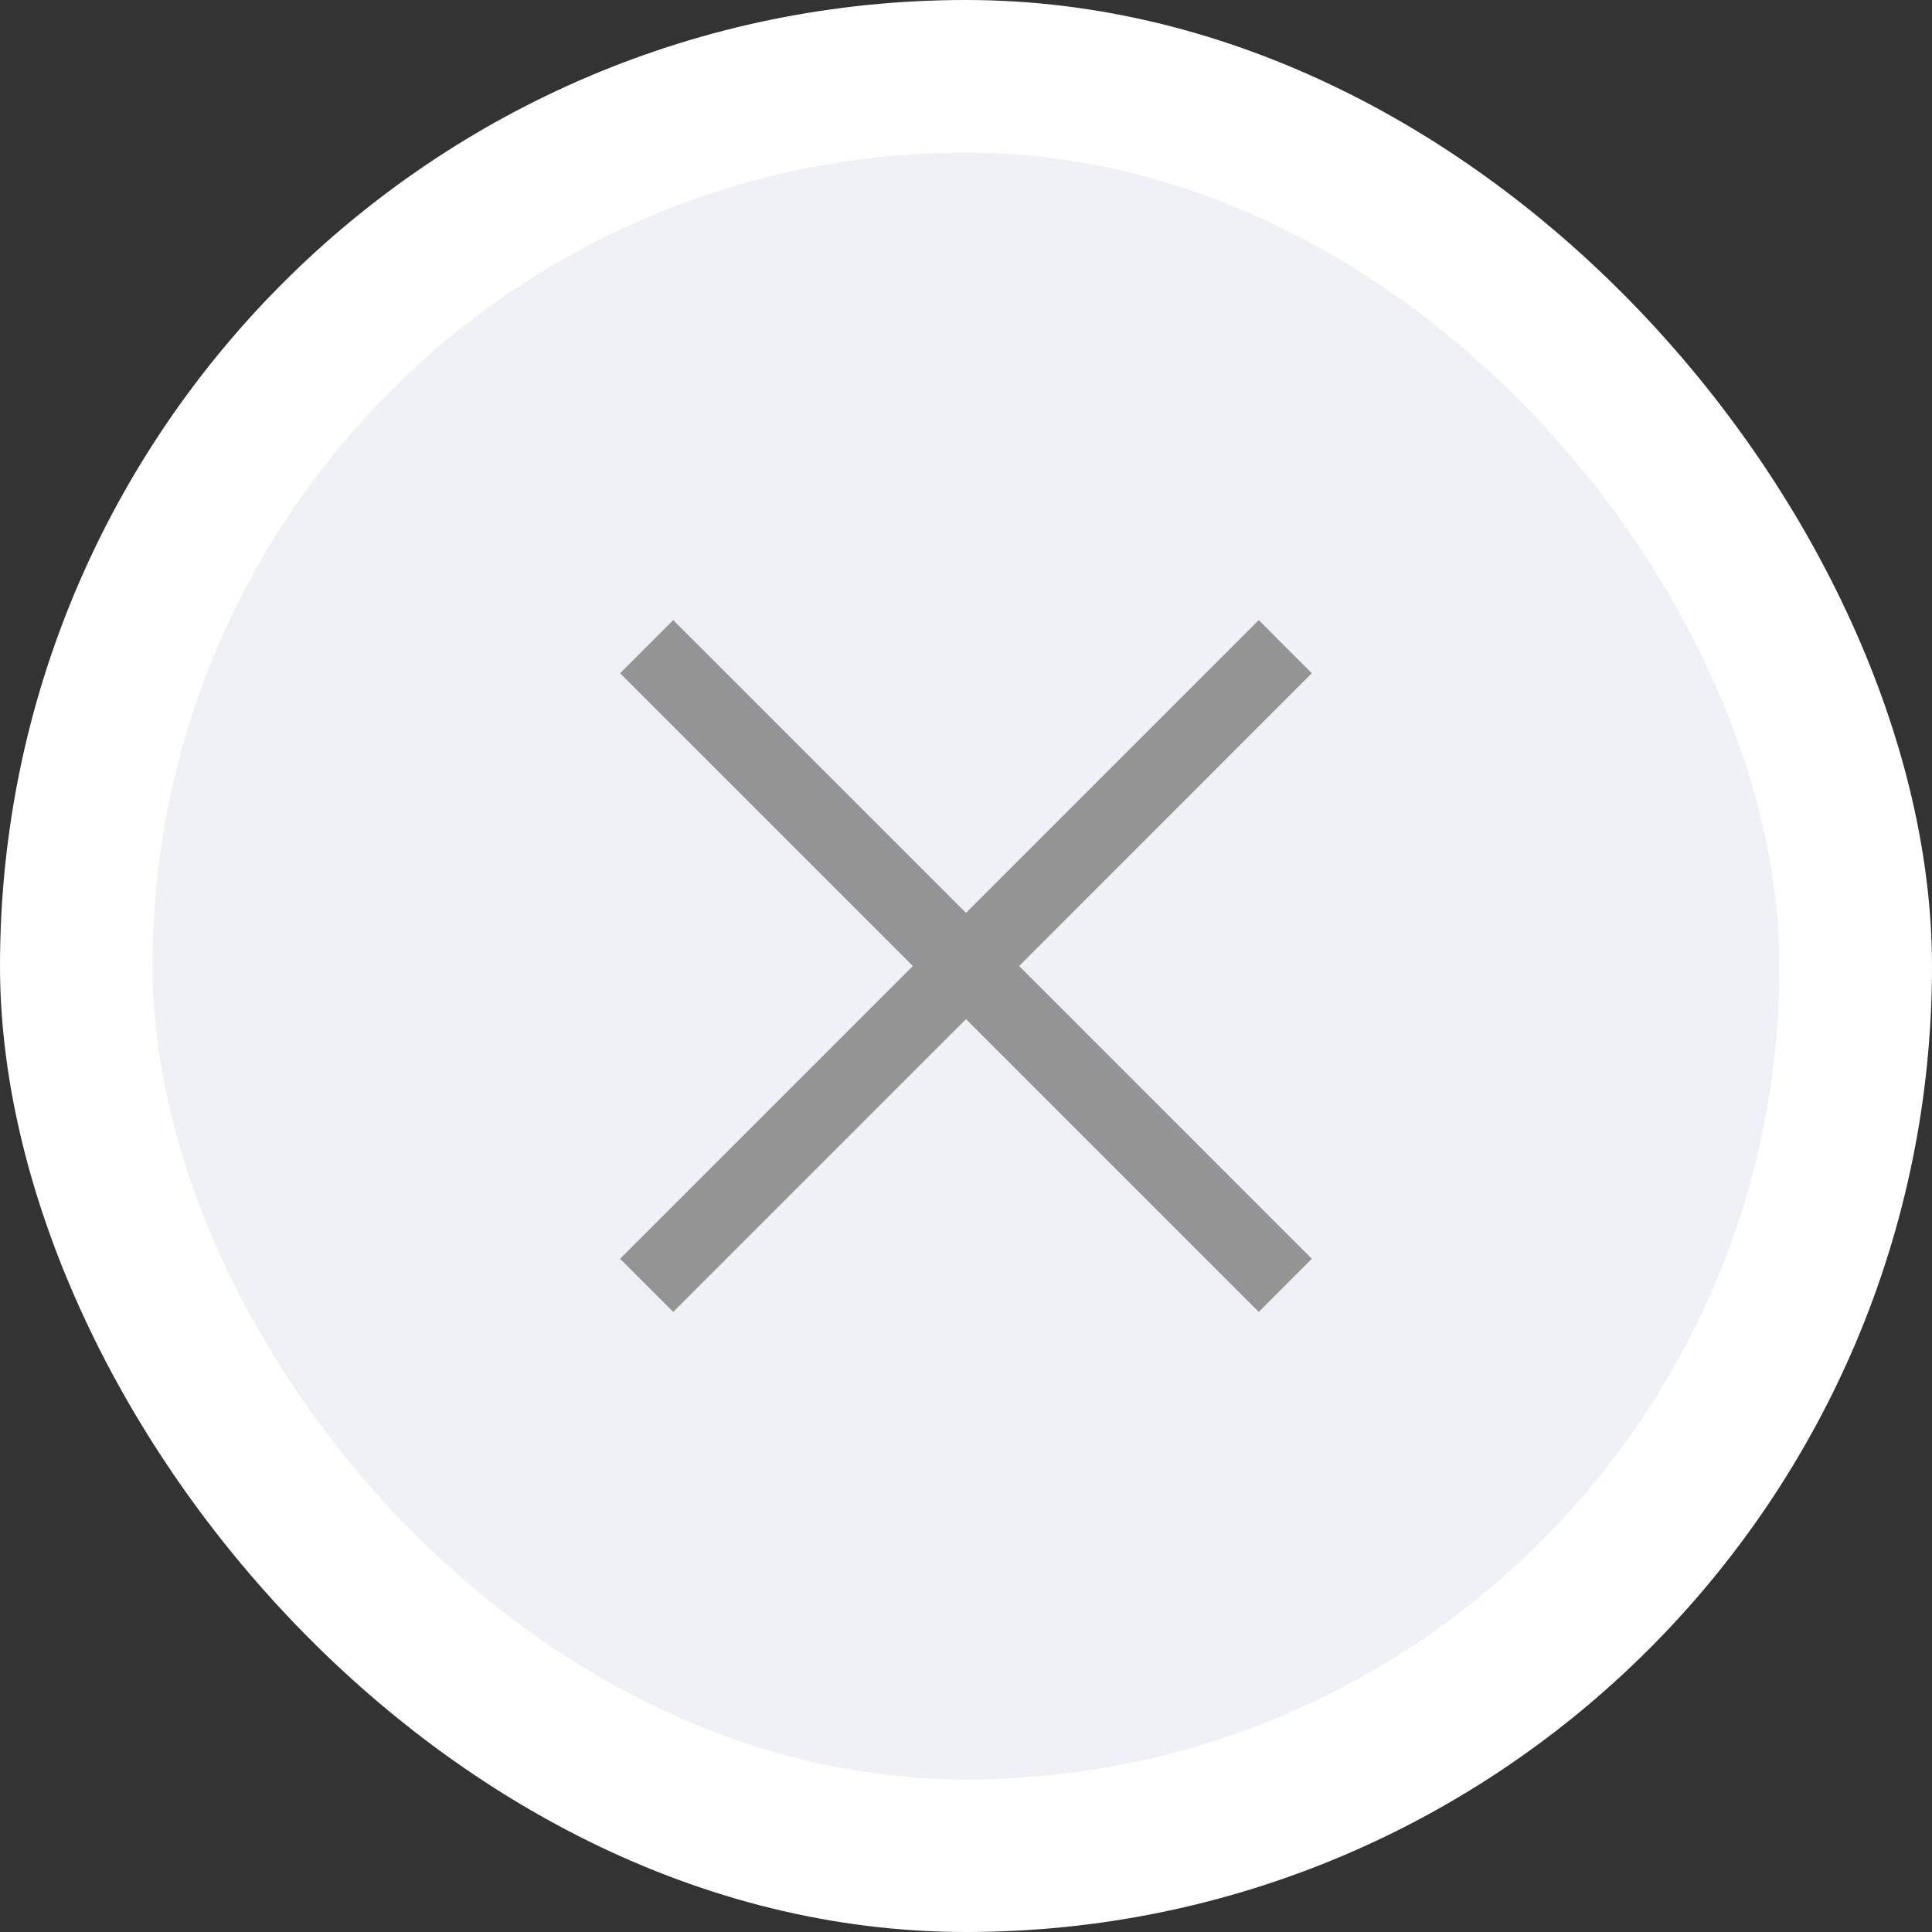
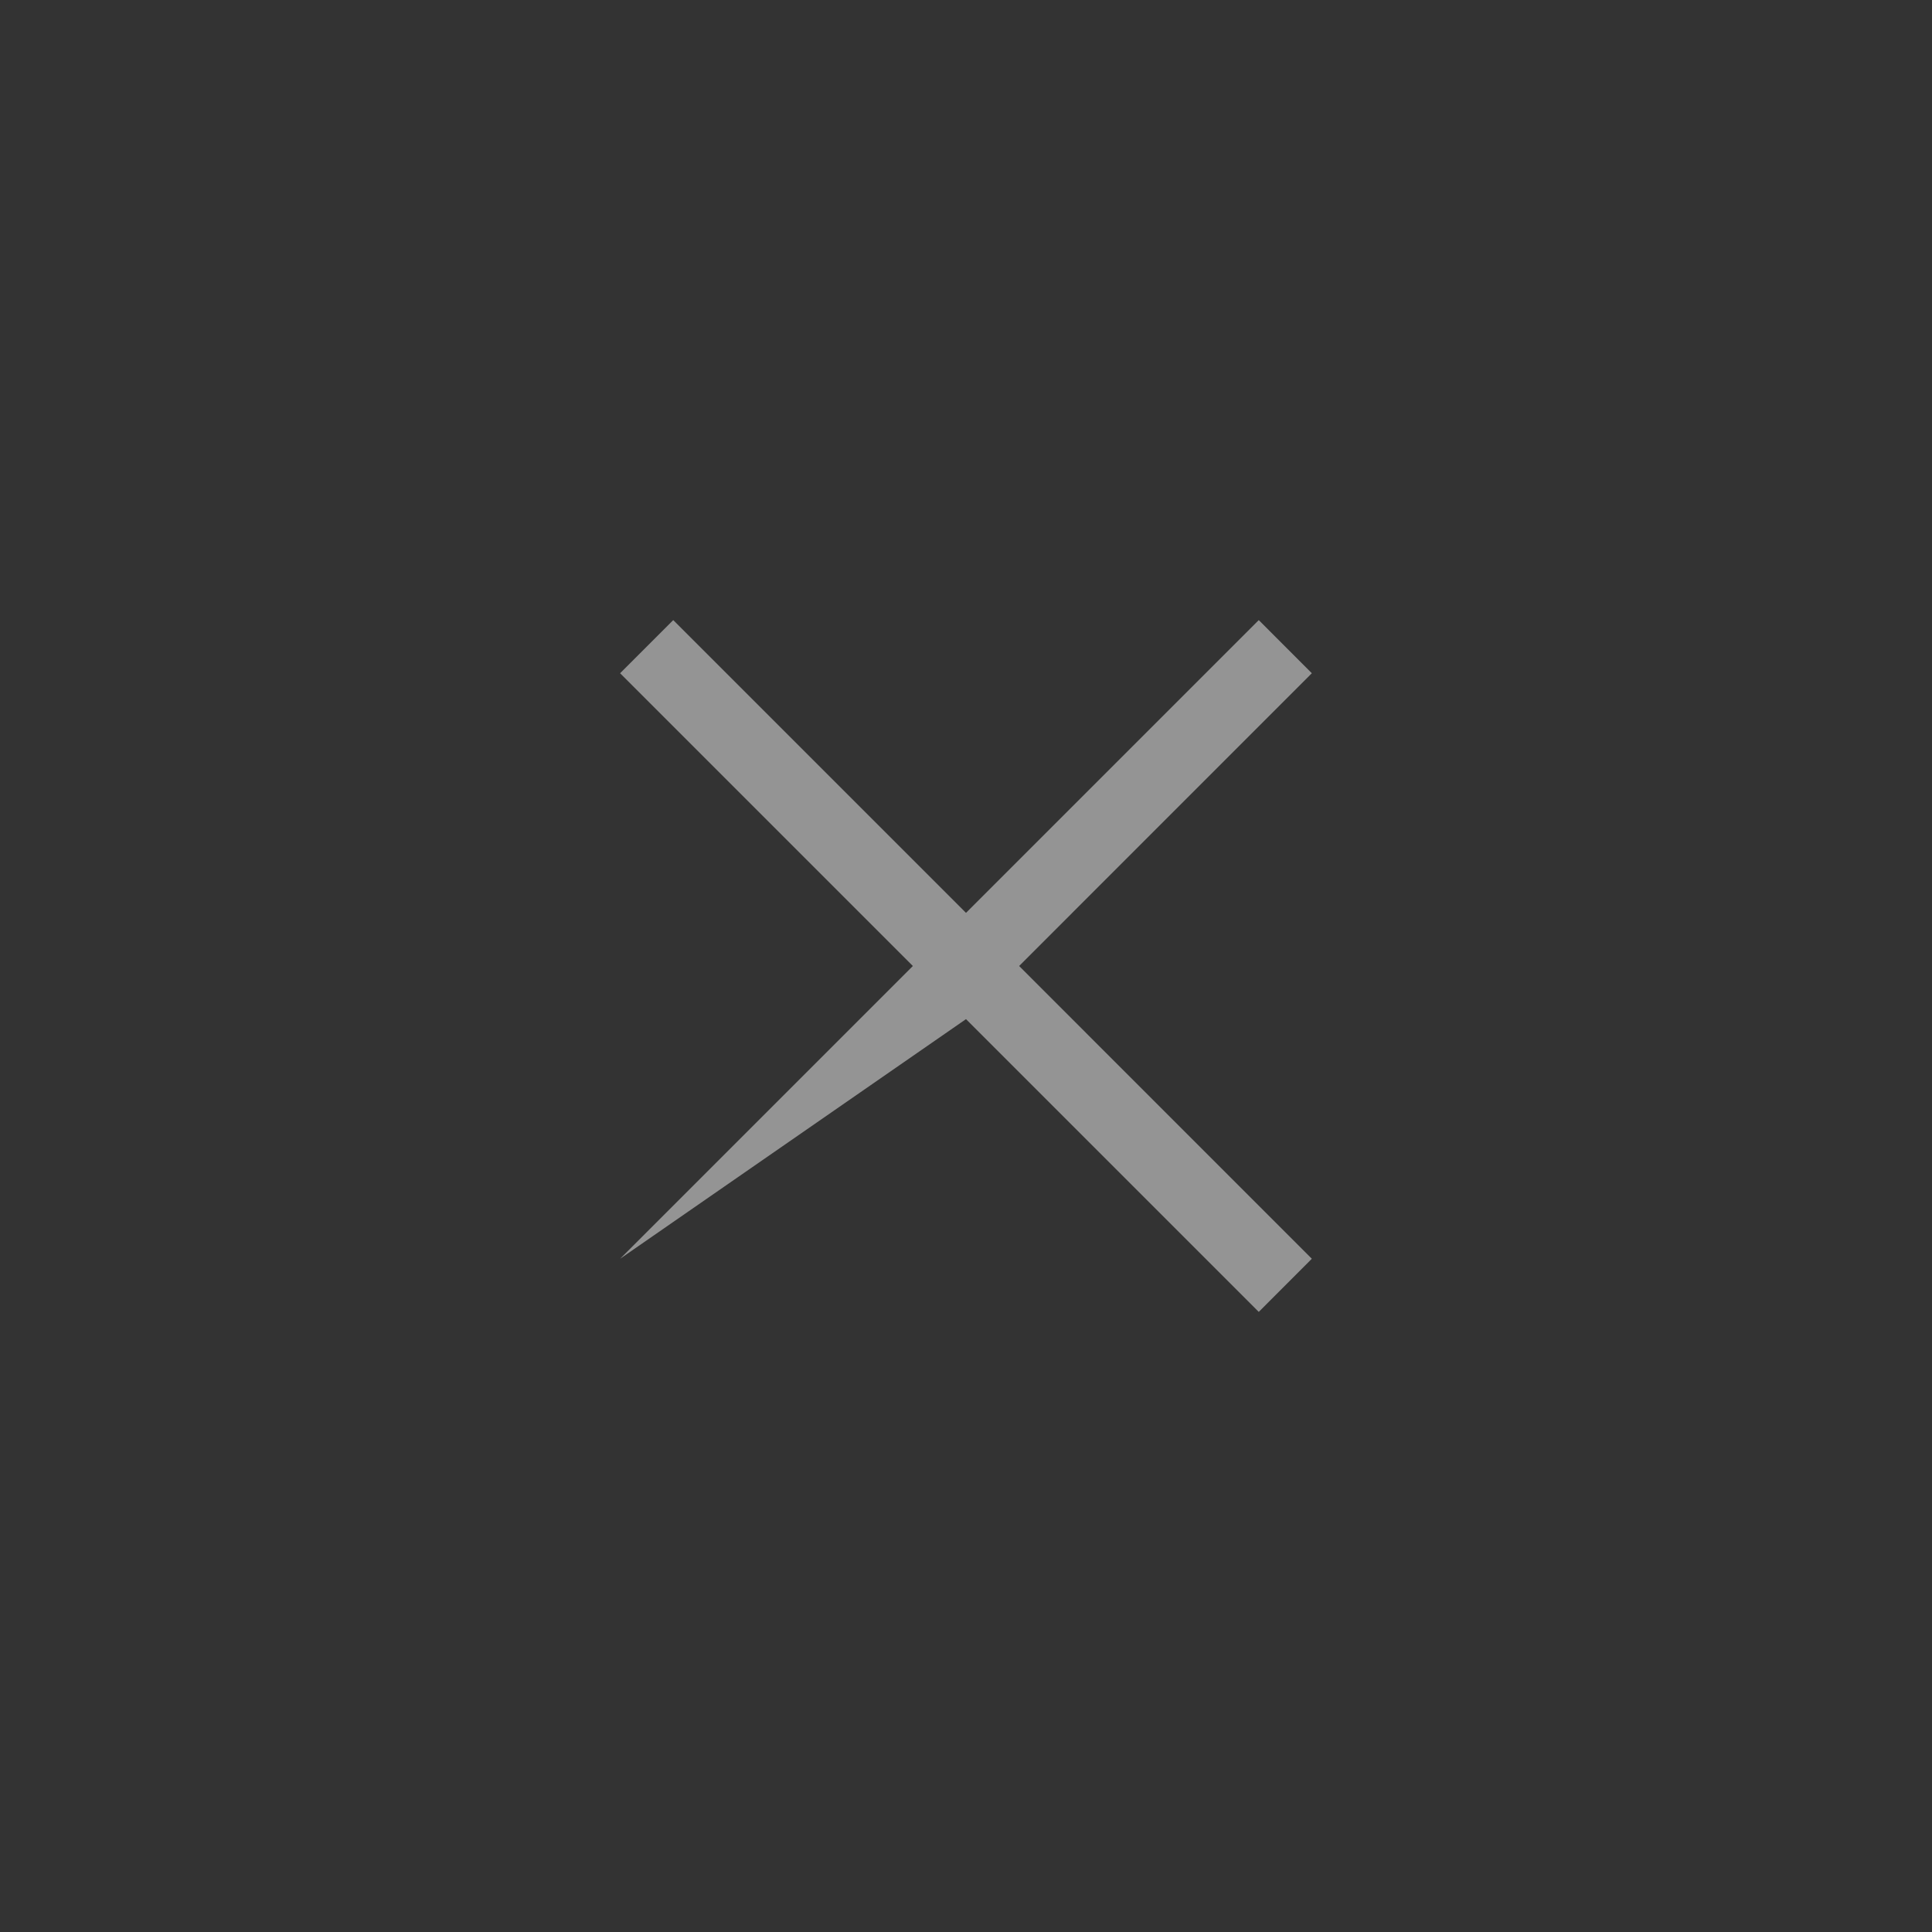
<svg xmlns="http://www.w3.org/2000/svg" width="30" height="30" viewBox="0 0 30 30" fill="none">
  <rect x="0" y="0" width="30" height="30" fill="#333333" stroke="none" />
-   <rect width="30" height="30" rx="15" fill="white" />
-   <rect x="2.368" y="2.369" width="25.263" height="25.263" rx="12.632" fill="#F0F1F7" />
-   <path d="M14.175 15L9.629 10.454L10.454 9.629L15 14.175L19.546 9.629L20.37 10.454L15.825 15L20.37 19.546L19.546 20.371L15 15.825L10.454 20.371L9.629 19.546L14.175 15Z" fill="#949494" />
+   <path d="M14.175 15L9.629 10.454L10.454 9.629L15 14.175L19.546 9.629L20.37 10.454L15.825 15L20.37 19.546L19.546 20.371L15 15.825L9.629 19.546L14.175 15Z" fill="#949494" />
</svg>